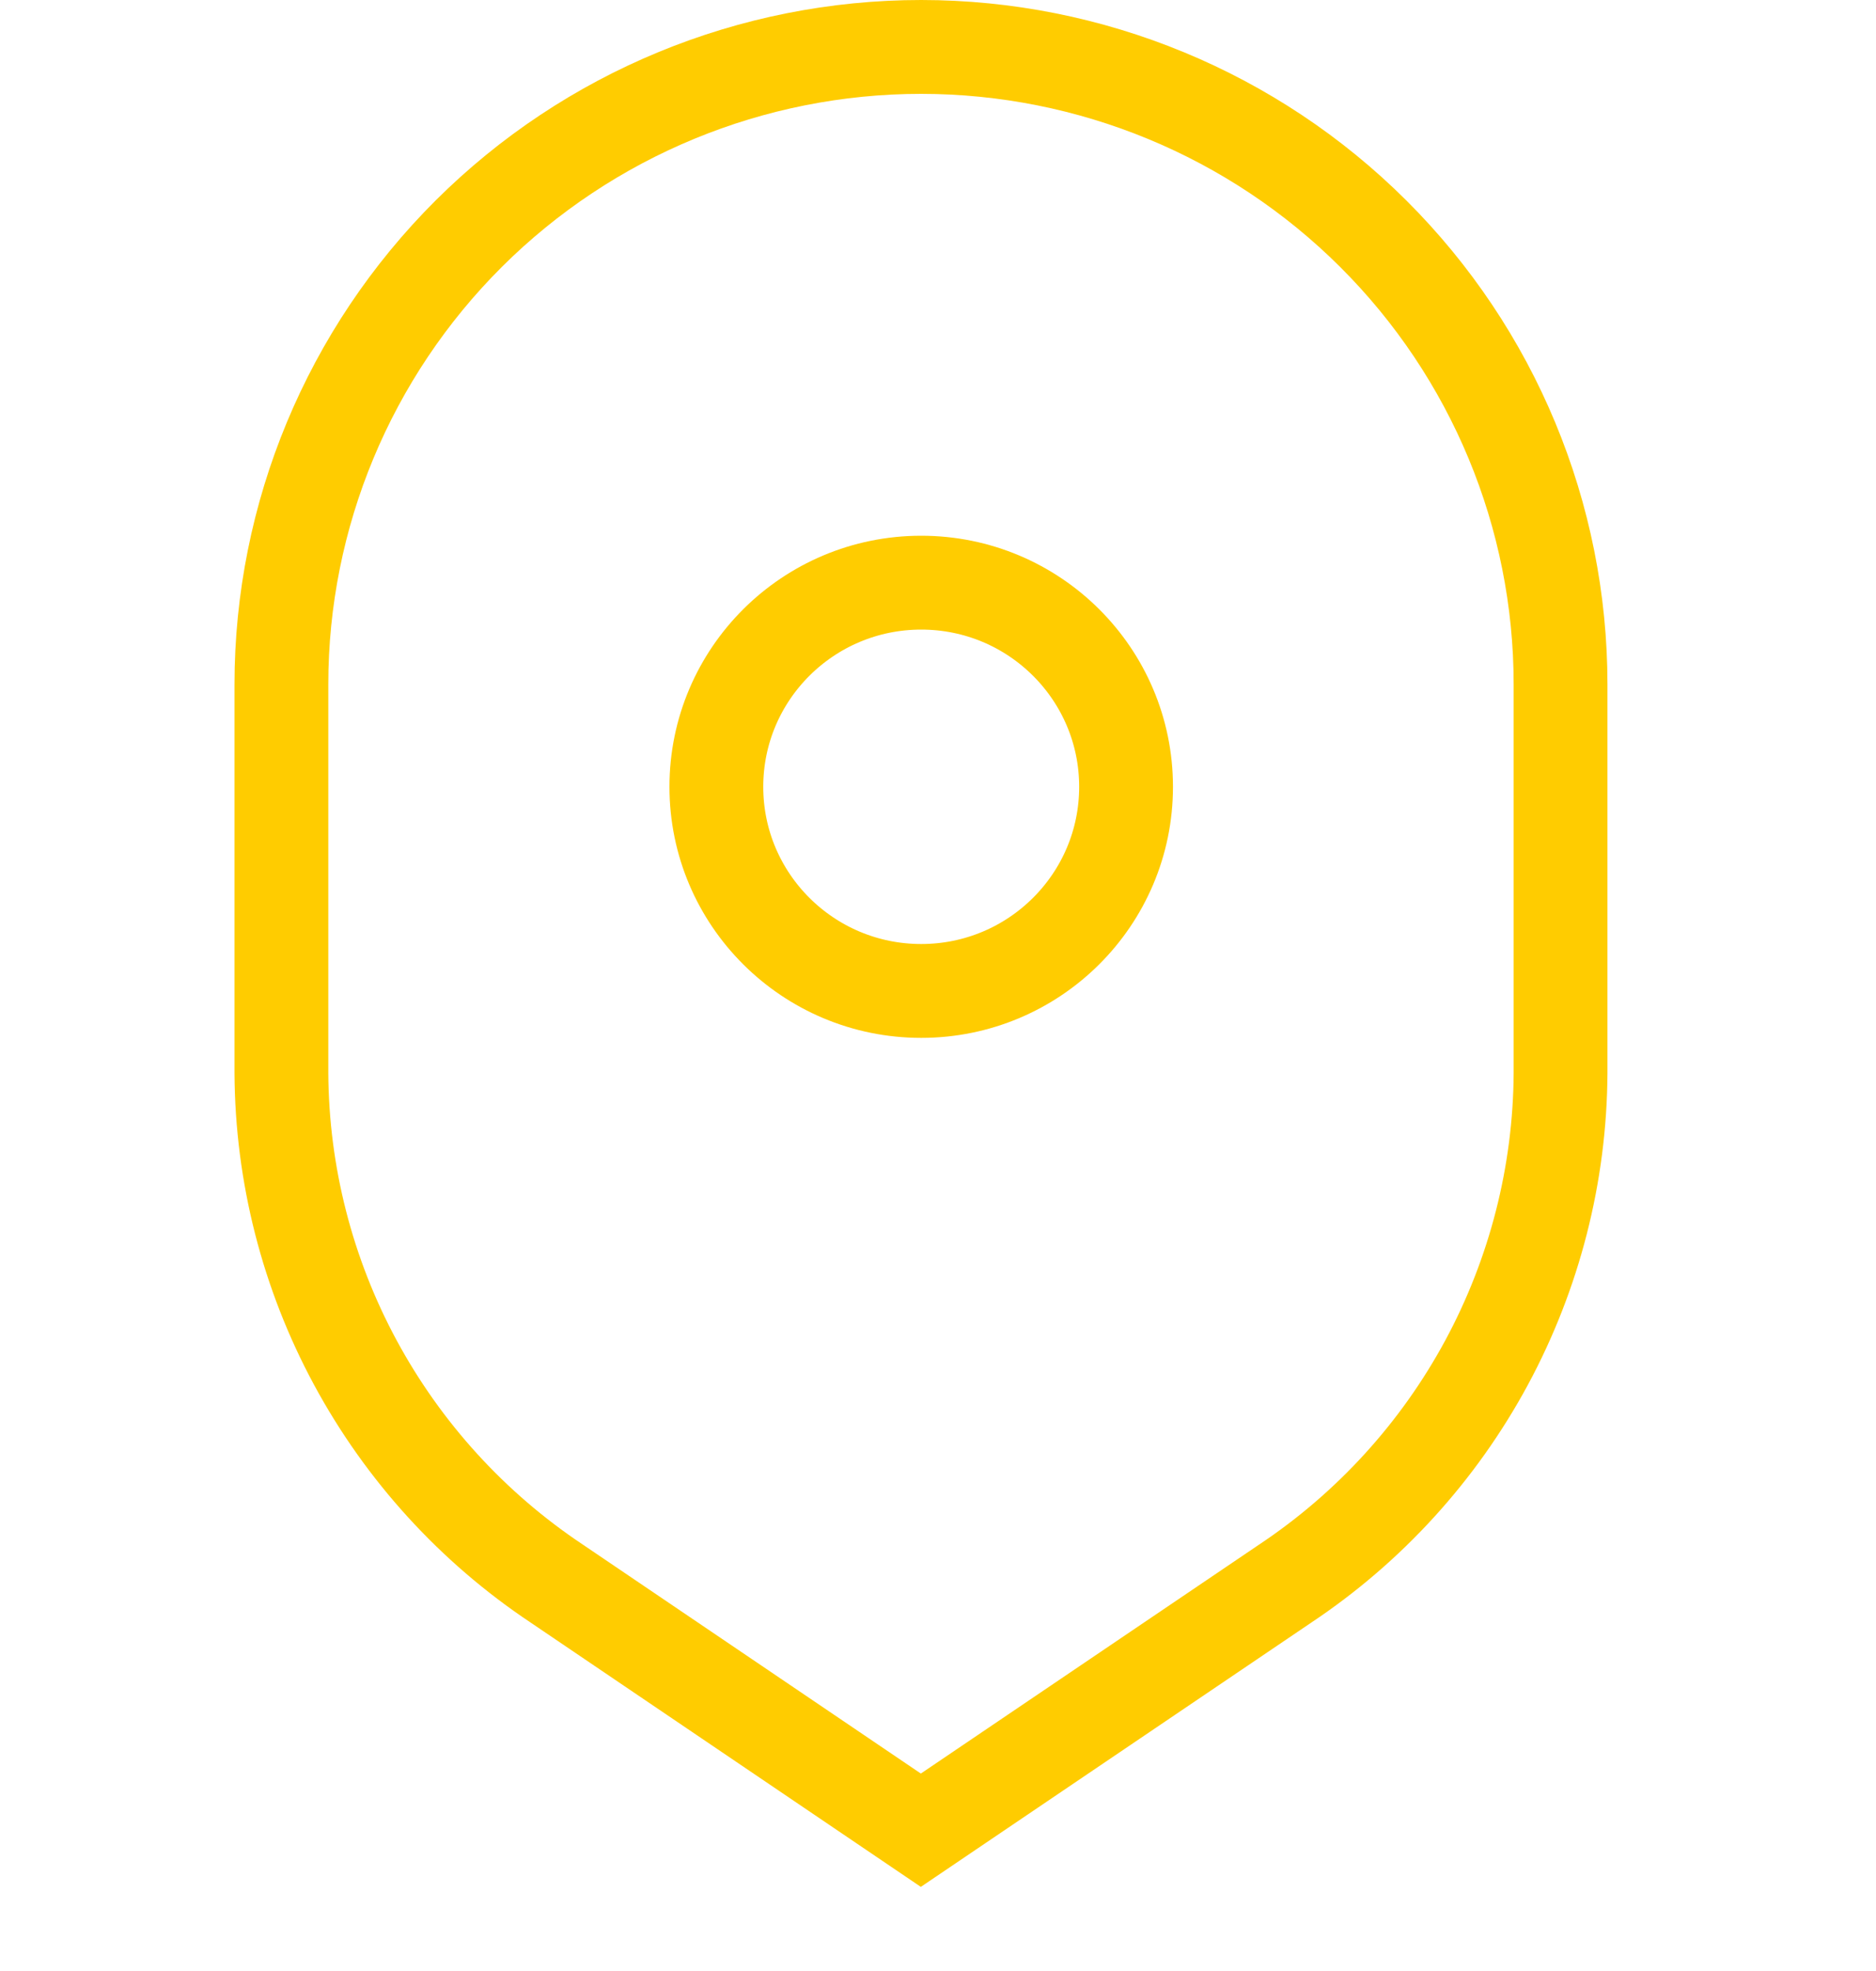
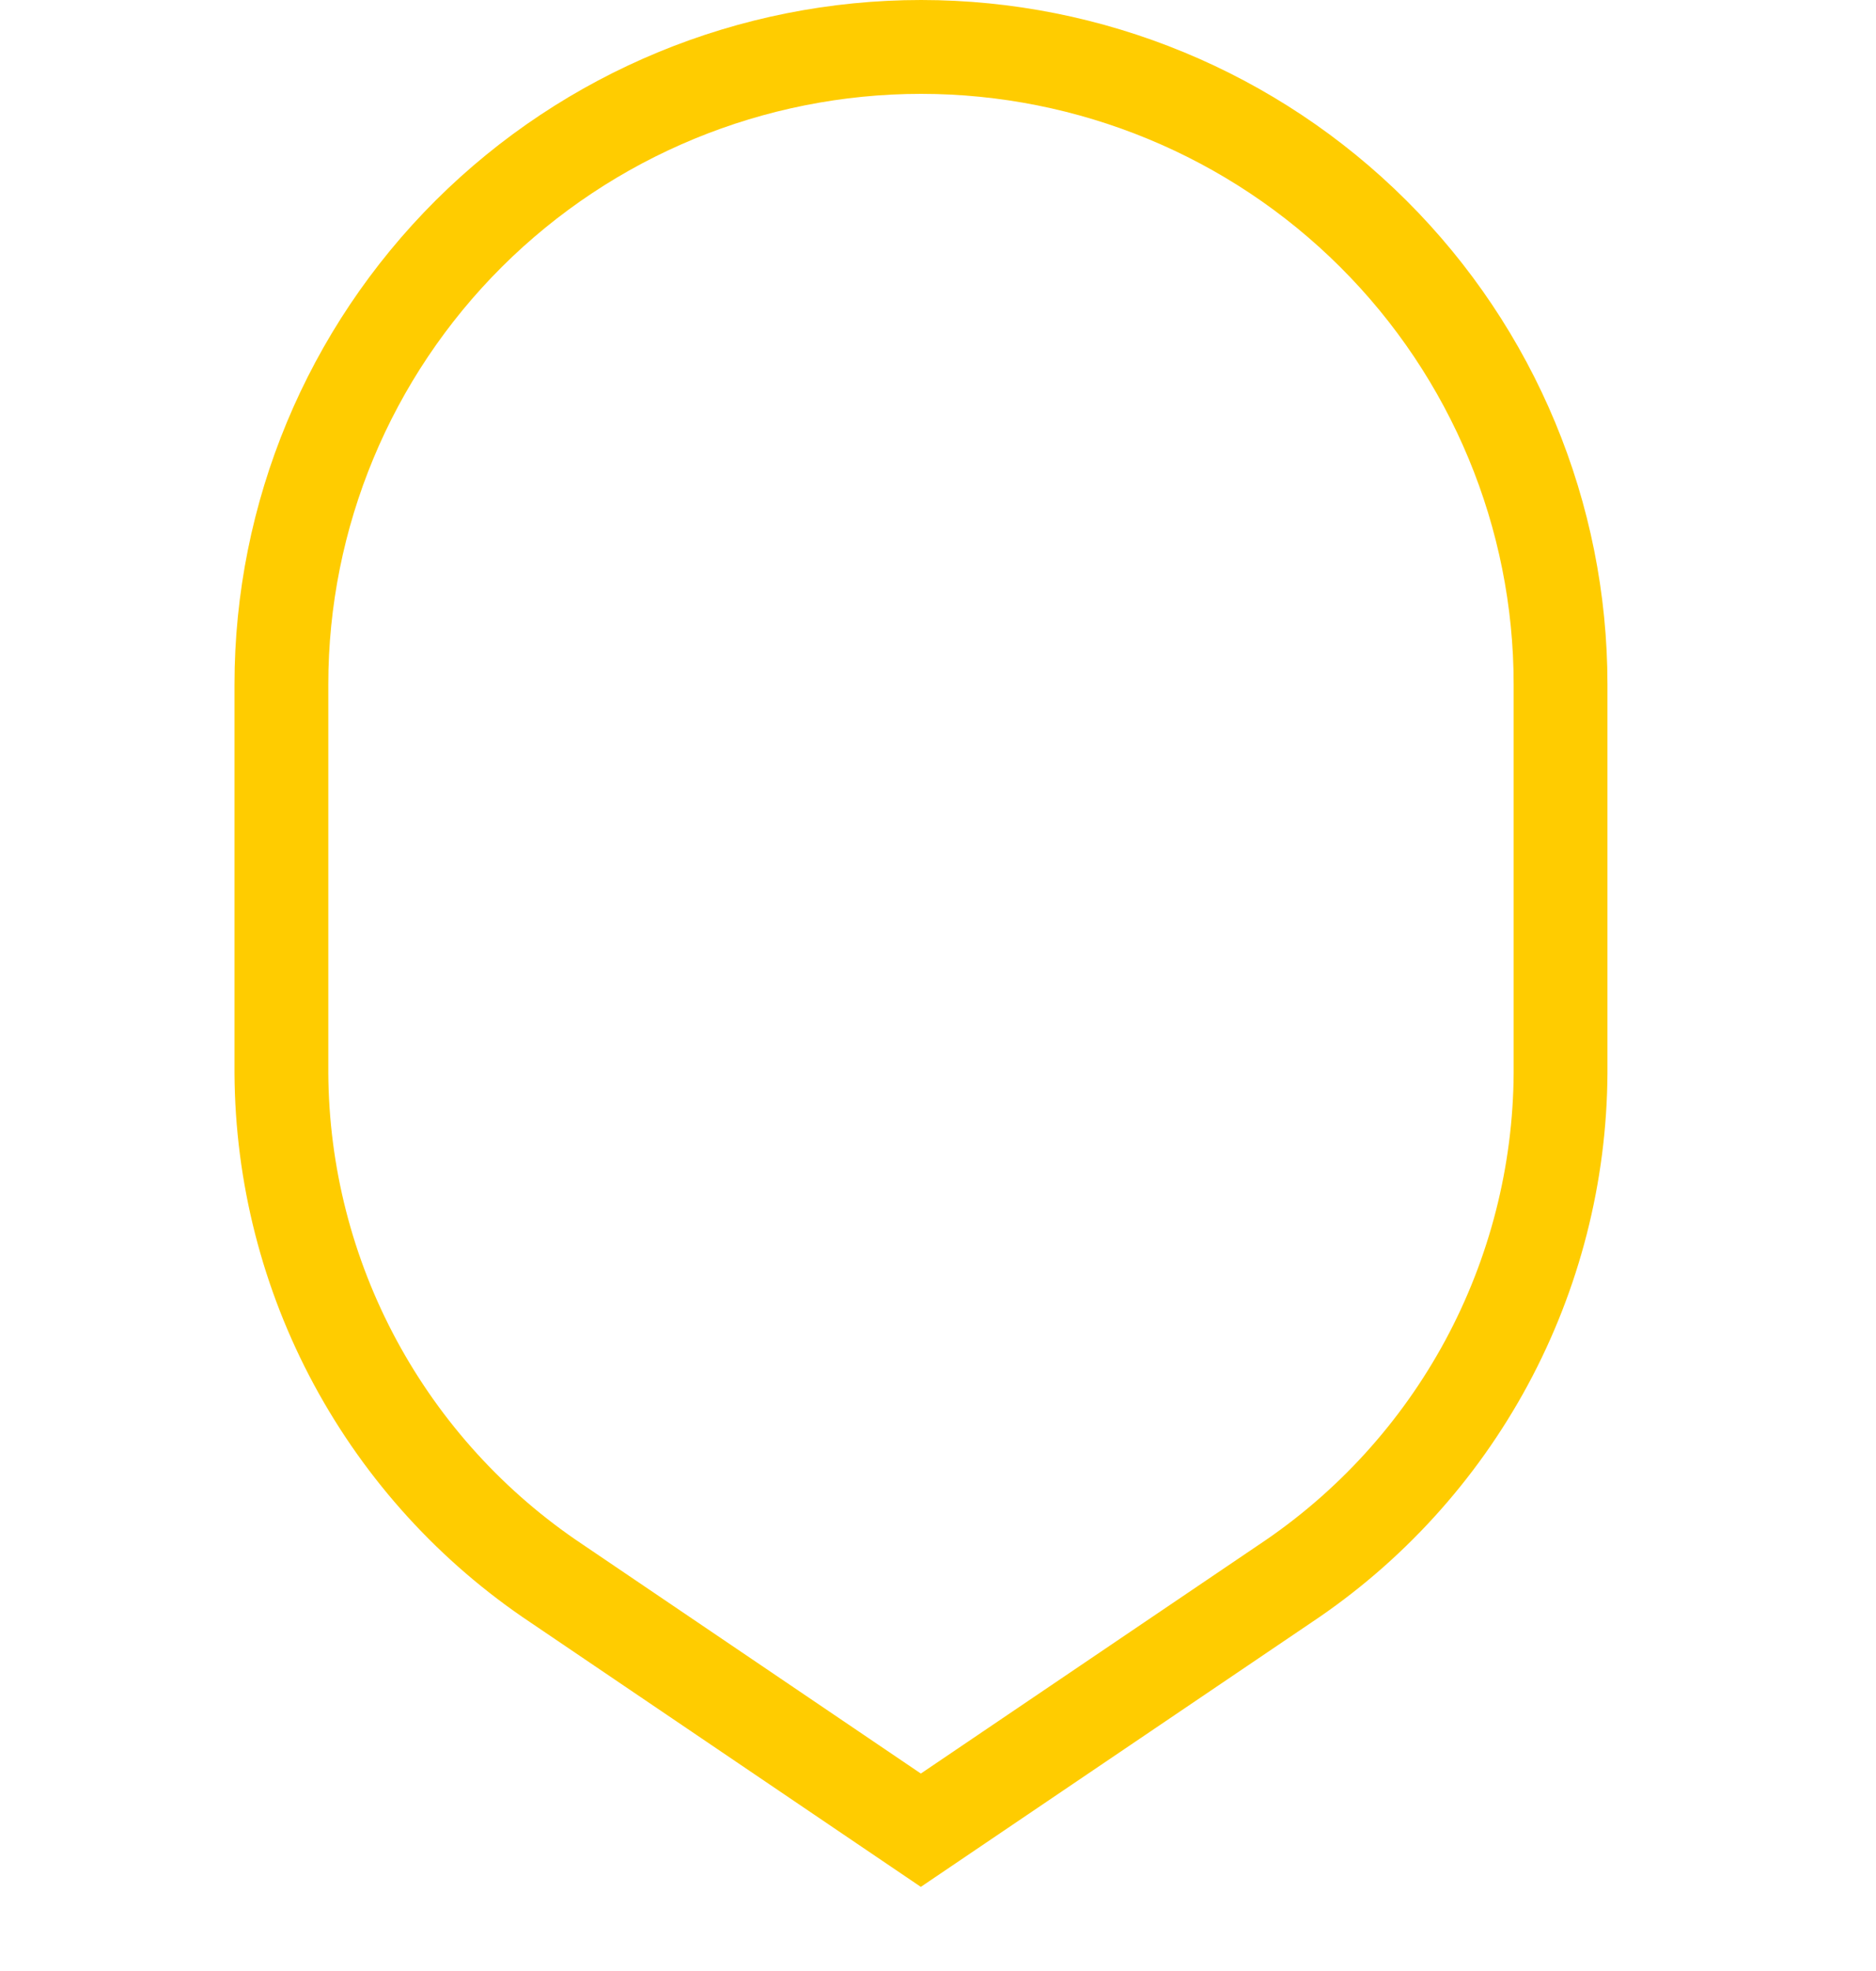
<svg xmlns="http://www.w3.org/2000/svg" width="20" height="21" viewBox="0 0 20 21" fill="none">
  <path d="M13.702 16.872L9.817 19.5L5.935 16.872C5.037 16.274 4.3 15.465 3.788 14.517C3.276 13.569 3.006 12.511 3 11.435V7.291C3 5.49 3.719 3.763 4.998 2.489C6.277 1.216 8.012 0.5 9.821 0.5C11.629 0.501 13.363 1.217 14.641 2.491C15.919 3.764 16.637 5.491 16.637 7.291V11.435C16.631 12.511 16.36 13.569 15.849 14.517C15.337 15.465 14.6 16.274 13.702 16.872Z" stroke="#FFCC00" stroke-miterlimit="10" />
-   <path d="M9.821 10.558C11.027 10.558 12.005 9.584 12.005 8.383C12.005 7.182 11.027 6.208 9.821 6.208C8.615 6.208 7.637 7.182 7.637 8.383C7.637 9.584 8.615 10.558 9.821 10.558Z" stroke="#FFCC00" stroke-miterlimit="10" />
</svg>